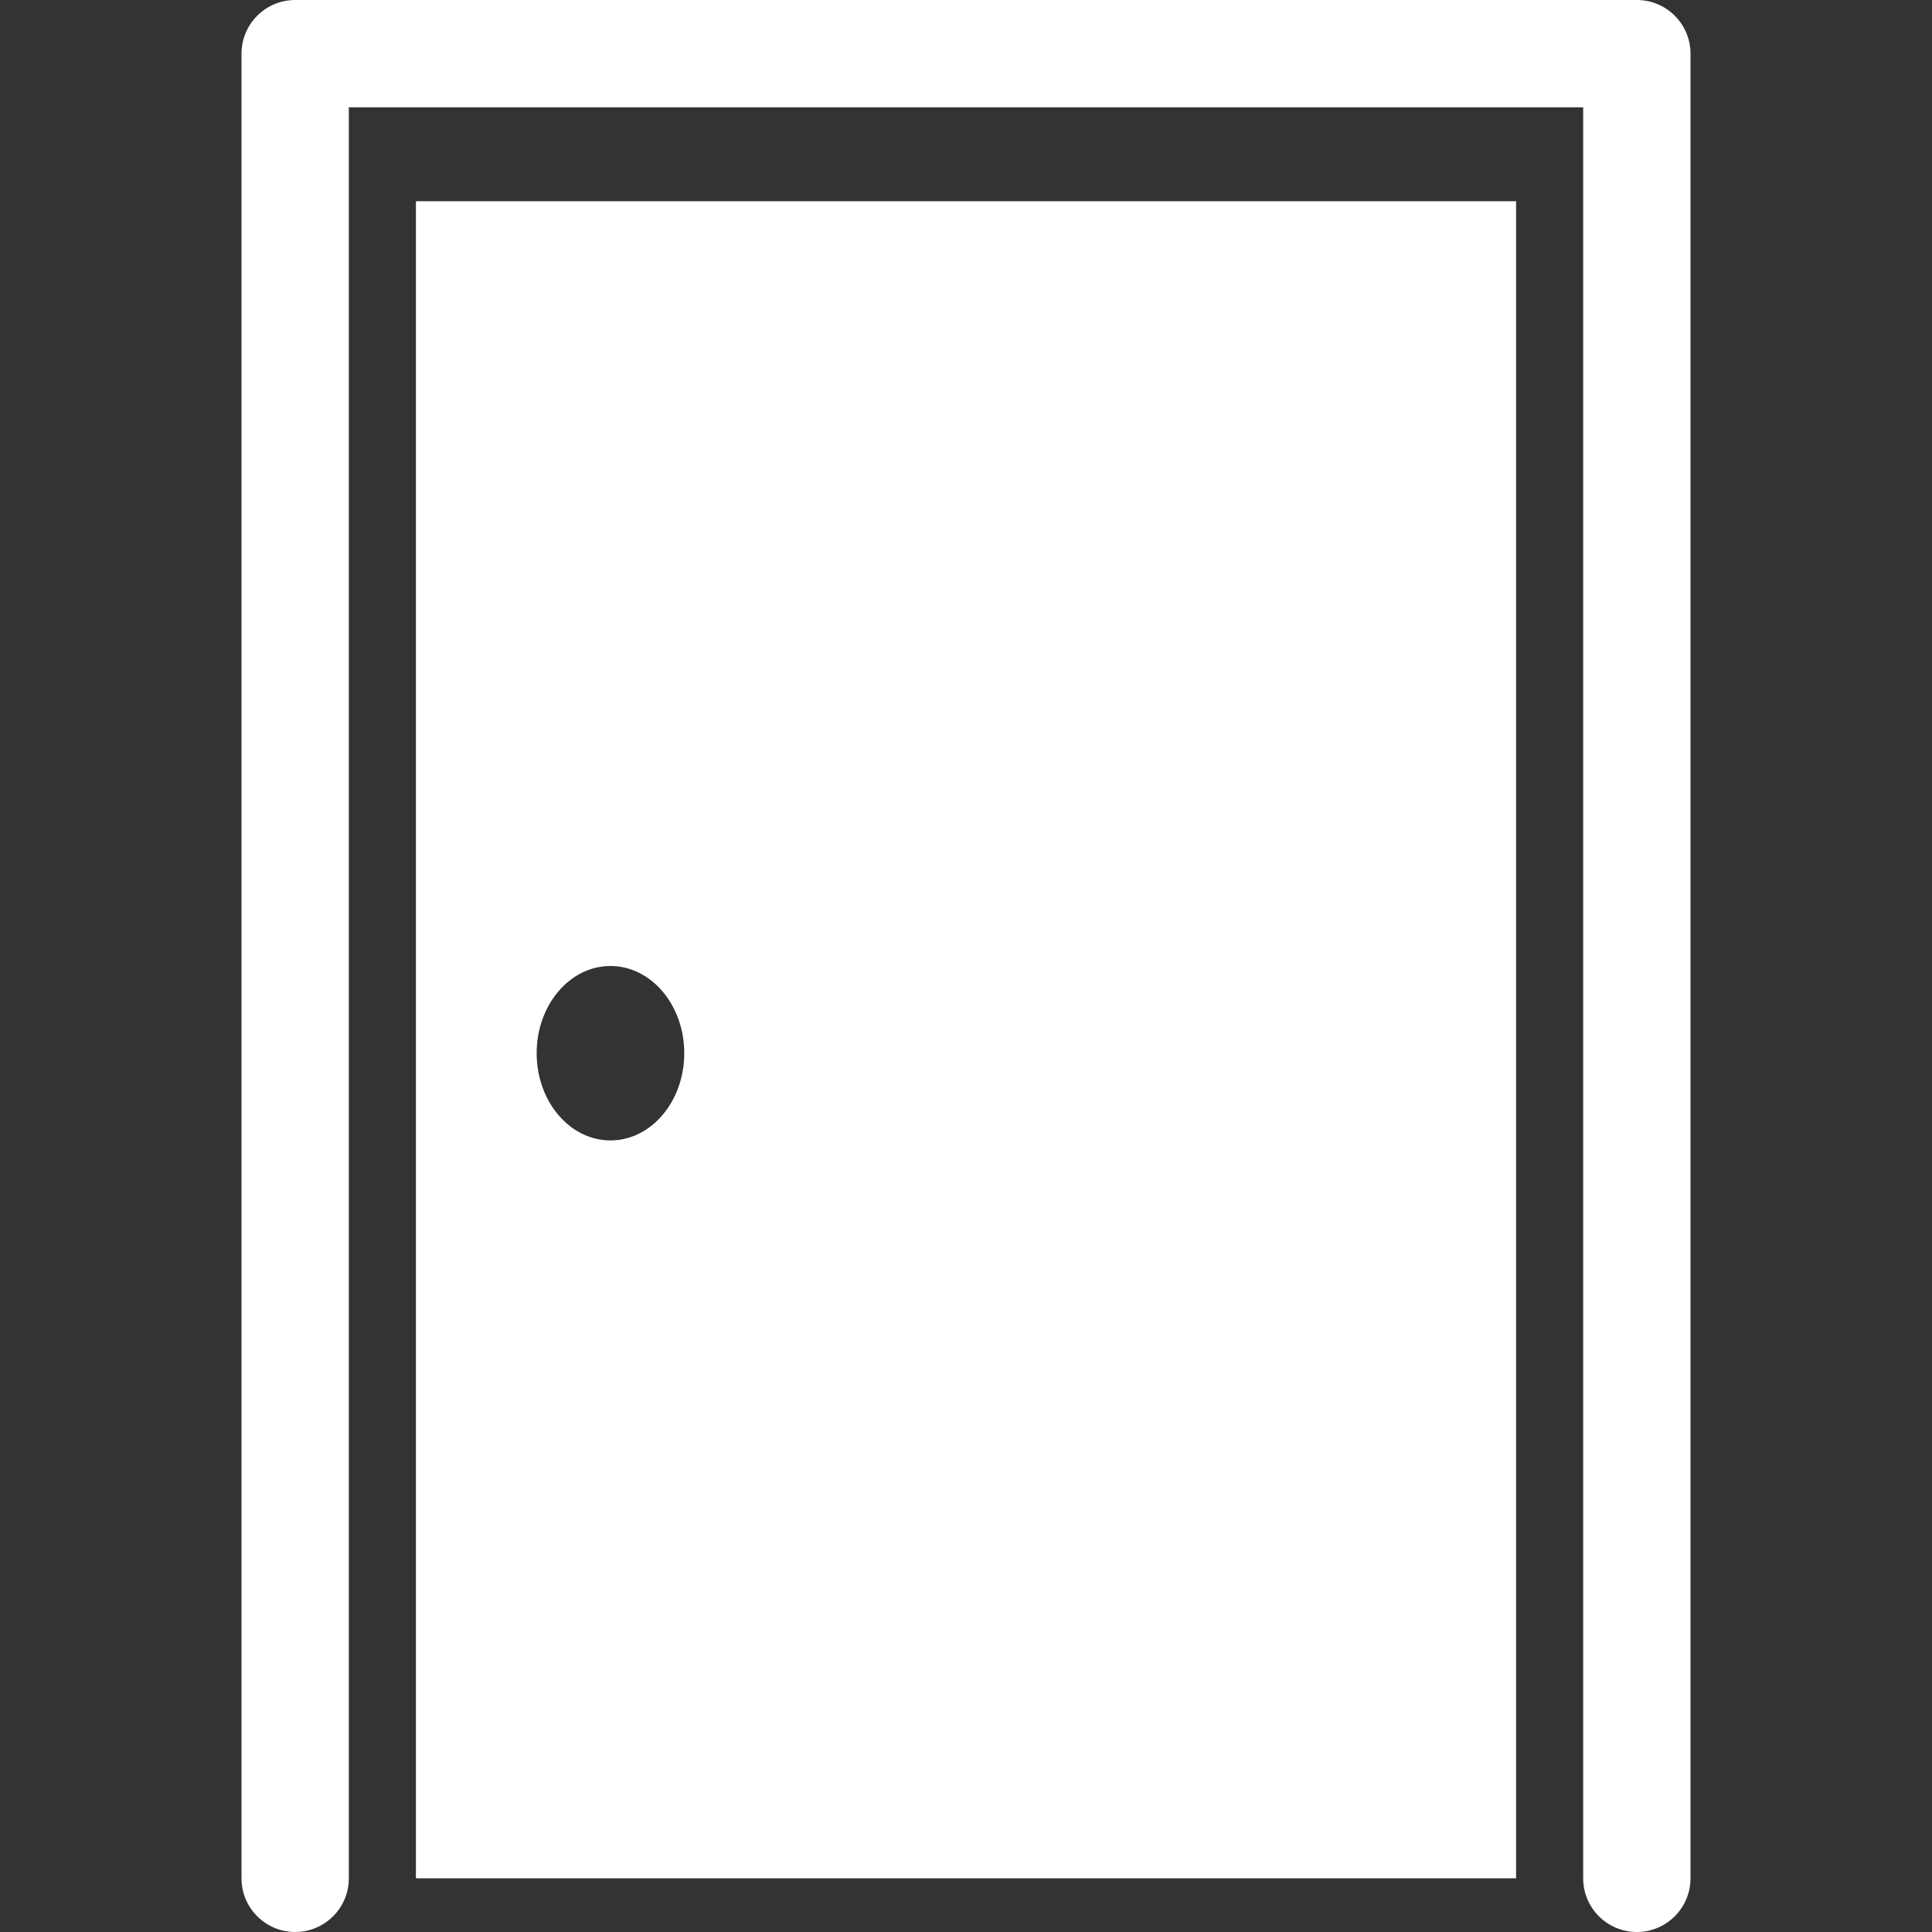
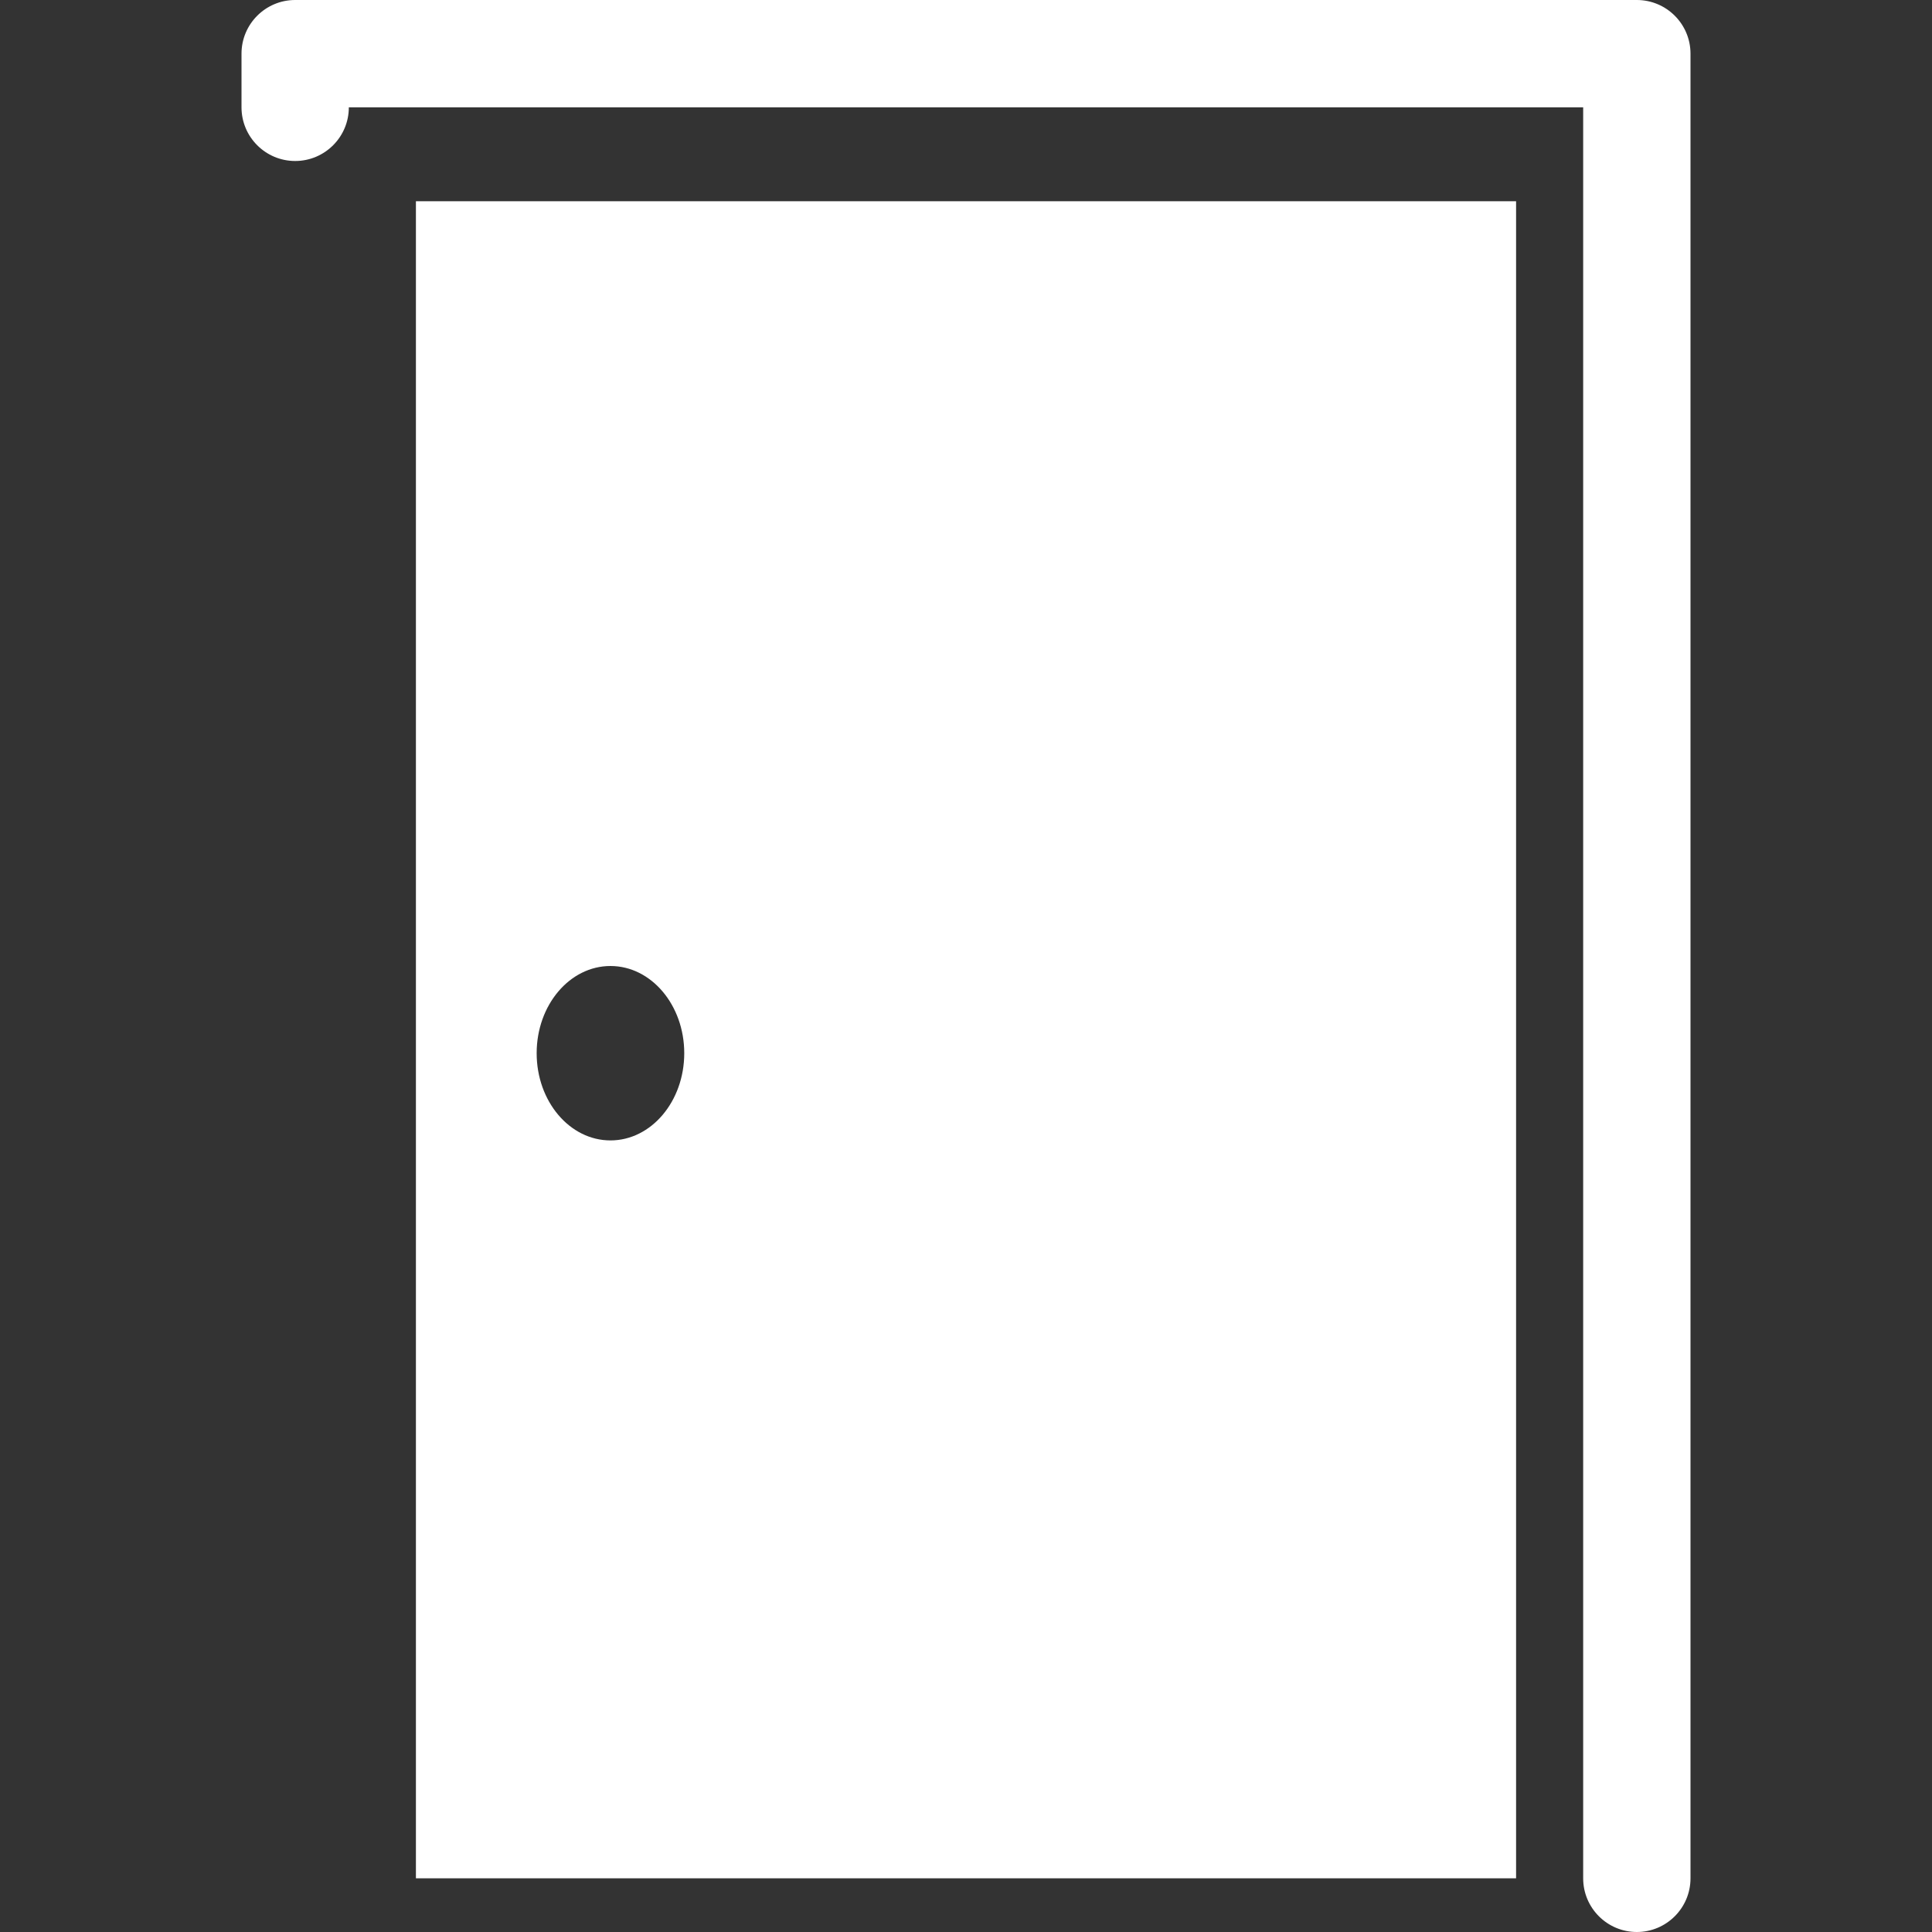
<svg xmlns="http://www.w3.org/2000/svg" version="1.1" id="Capa_1" x="0px" y="0px" width="435.789px" height="435.789px" viewBox="0 0 435.789 435.789" enable-background="new 0 0 435.789 435.789" xml:space="preserve">
  <rect x="0" y="0" width="435.789" height="435.789" fill="#333333" stroke="none" />
  <g>
-     <path fill="#FFFFFF" d="M369.211,435.789c-6.681,0-12.105-5.426-12.105-12.104V24.21H78.684v399.474   c0,6.68-5.423,12.104-12.105,12.104c-6.682,0-12.104-5.426-12.104-12.104V12.105C54.474,5.423,59.897,0,66.579,0h302.632   c6.679,0,12.104,5.423,12.104,12.105v411.579C381.315,430.363,375.889,435.789,369.211,435.789z M341.973,45.395v378.289H93.816   V45.395H341.973z M154.342,237.564c0-10.862-7.45-19.669-16.645-19.669s-16.646,8.807-16.646,19.669   c0,10.865,7.451,19.672,16.646,19.672S154.342,248.43,154.342,237.564z" />
+     <path fill="#FFFFFF" d="M369.211,435.789c-6.681,0-12.105-5.426-12.105-12.104V24.21H78.684c0,6.68-5.423,12.104-12.105,12.104c-6.682,0-12.104-5.426-12.104-12.104V12.105C54.474,5.423,59.897,0,66.579,0h302.632   c6.679,0,12.104,5.423,12.104,12.105v411.579C381.315,430.363,375.889,435.789,369.211,435.789z M341.973,45.395v378.289H93.816   V45.395H341.973z M154.342,237.564c0-10.862-7.45-19.669-16.645-19.669s-16.646,8.807-16.646,19.669   c0,10.865,7.451,19.672,16.646,19.672S154.342,248.43,154.342,237.564z" />
  </g>
</svg>